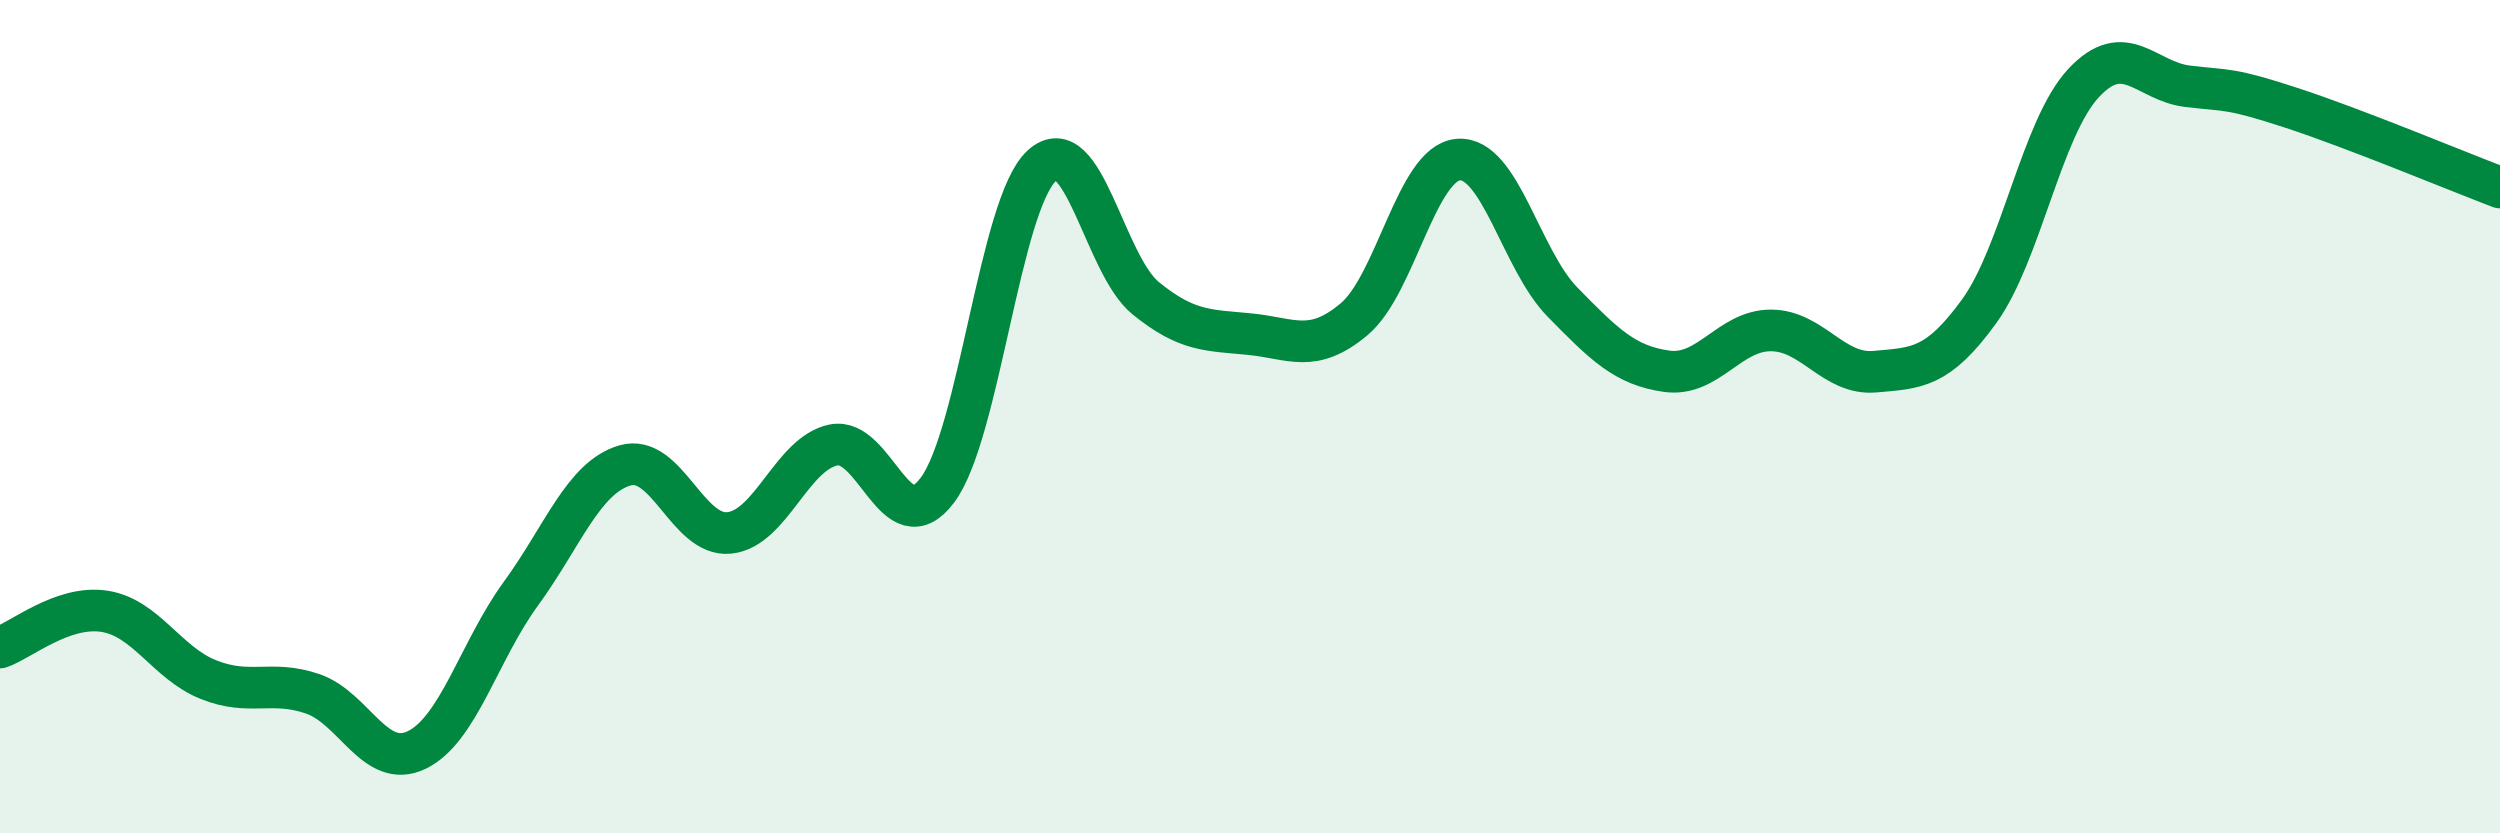
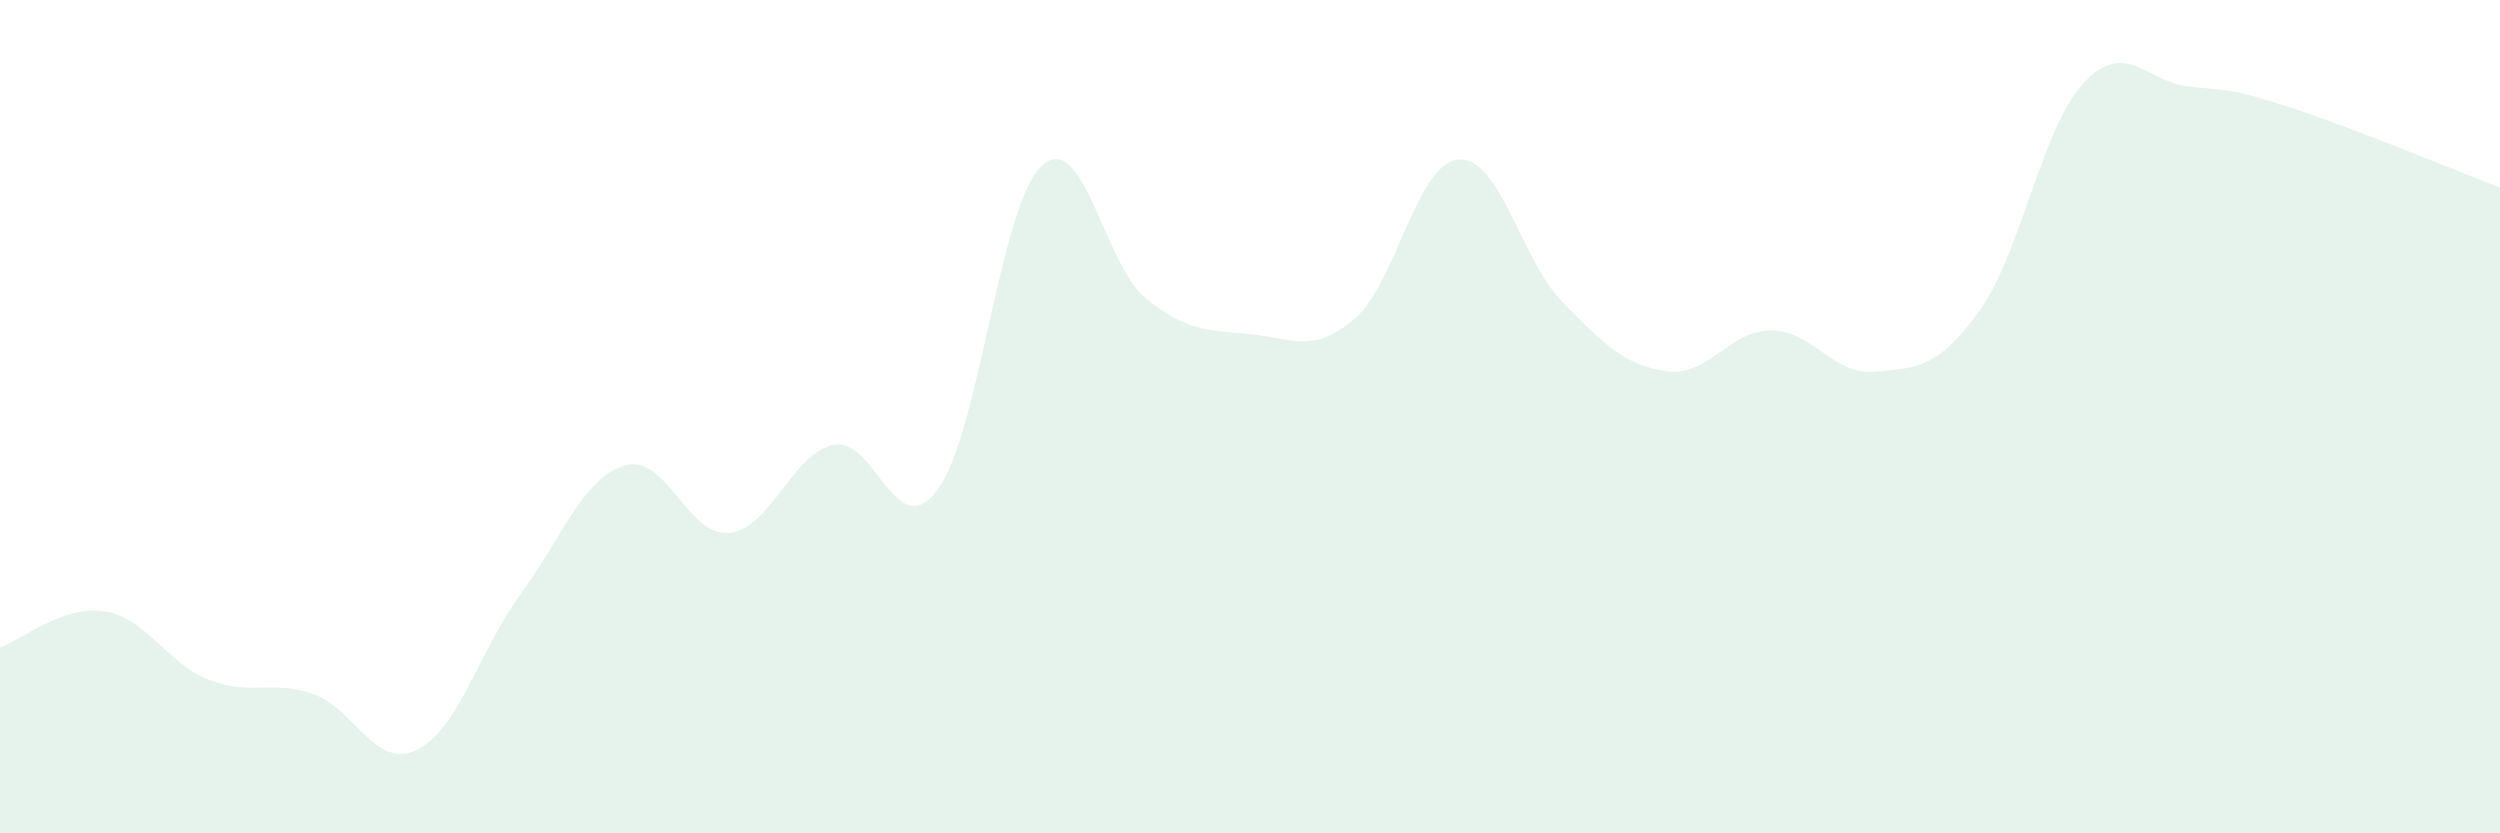
<svg xmlns="http://www.w3.org/2000/svg" width="60" height="20" viewBox="0 0 60 20">
  <path d="M 0,15.54 C 0.5,15.37 1.5,14.52 2.5,14.67 C 3.5,14.82 4,15.91 5,16.31 C 6,16.71 6.5,16.31 7.5,16.65 C 8.5,16.99 9,18.48 10,18 C 11,17.52 11.5,15.62 12.5,14.25 C 13.5,12.88 14,11.46 15,11.17 C 16,10.88 16.5,12.89 17.5,12.79 C 18.5,12.69 19,10.89 20,10.68 C 21,10.47 21.5,13.1 22.5,11.76 C 23.5,10.42 24,4.9 25,3.98 C 26,3.06 26.5,6.35 27.5,7.16 C 28.5,7.97 29,7.92 30,8.02 C 31,8.12 31.5,8.5 32.5,7.66 C 33.5,6.82 34,3.91 35,3.83 C 36,3.75 36.5,6.23 37.5,7.25 C 38.5,8.27 39,8.77 40,8.91 C 41,9.05 41.5,7.93 42.5,7.93 C 43.5,7.93 44,9.01 45,8.92 C 46,8.83 46.5,8.85 47.5,7.47 C 48.5,6.09 49,3.08 50,2 C 51,0.92 51.5,1.95 52.5,2.07 C 53.5,2.19 53.5,2.1 55,2.59 C 56.5,3.08 59,4.12 60,4.5L60 20L0 20Z" fill="#008740" opacity="0.1" stroke-linecap="round" stroke-linejoin="round" />
-   <path d="M 0,15.54 C 0.5,15.37 1.5,14.52 2.5,14.67 C 3.5,14.82 4,15.91 5,16.31 C 6,16.71 6.5,16.31 7.5,16.65 C 8.5,16.99 9,18.48 10,18 C 11,17.52 11.5,15.62 12.5,14.25 C 13.5,12.88 14,11.46 15,11.17 C 16,10.88 16.5,12.89 17.5,12.79 C 18.5,12.69 19,10.89 20,10.68 C 21,10.47 21.5,13.1 22.5,11.76 C 23.5,10.42 24,4.9 25,3.98 C 26,3.06 26.5,6.35 27.5,7.16 C 28.5,7.97 29,7.92 30,8.02 C 31,8.12 31.5,8.5 32.5,7.66 C 33.5,6.82 34,3.91 35,3.83 C 36,3.75 36.5,6.23 37.5,7.25 C 38.5,8.27 39,8.77 40,8.91 C 41,9.05 41.5,7.93 42.5,7.93 C 43.5,7.93 44,9.01 45,8.92 C 46,8.83 46.5,8.85 47.5,7.47 C 48.5,6.09 49,3.08 50,2 C 51,0.92 51.5,1.95 52.5,2.07 C 53.5,2.19 53.5,2.1 55,2.59 C 56.5,3.08 59,4.12 60,4.5" stroke="#008740" stroke-width="1" fill="none" stroke-linecap="round" stroke-linejoin="round" />
</svg>